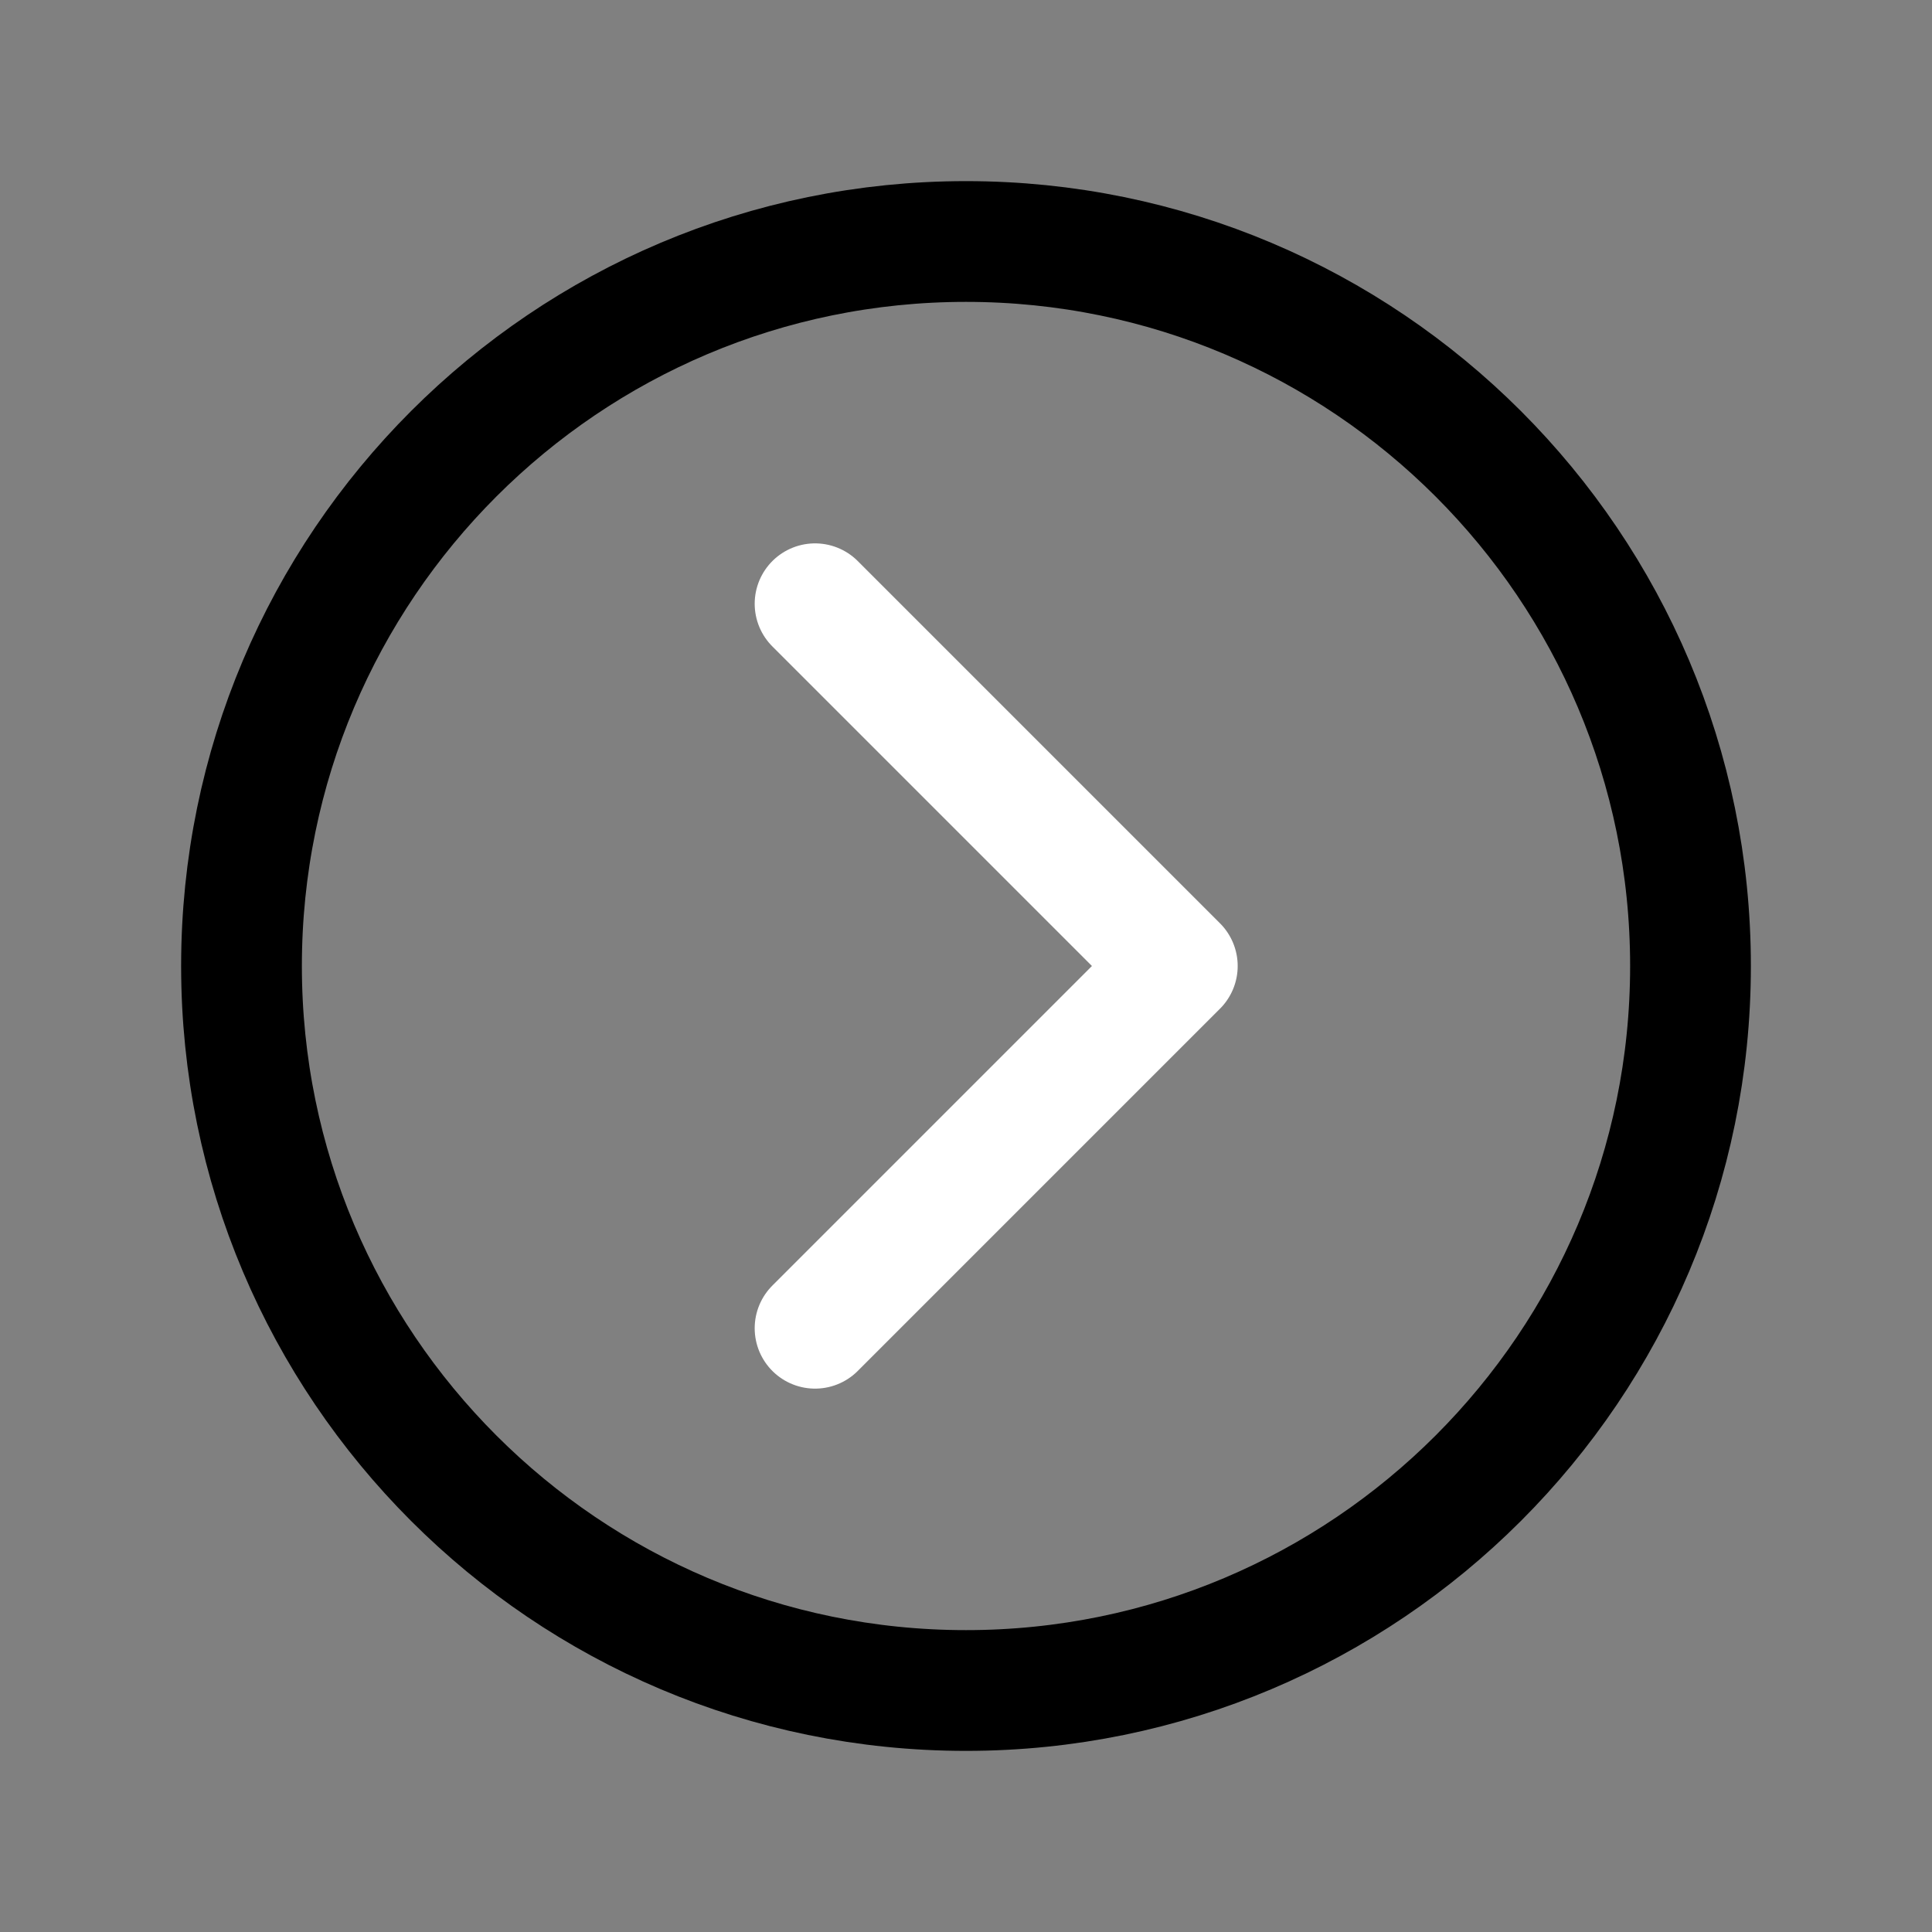
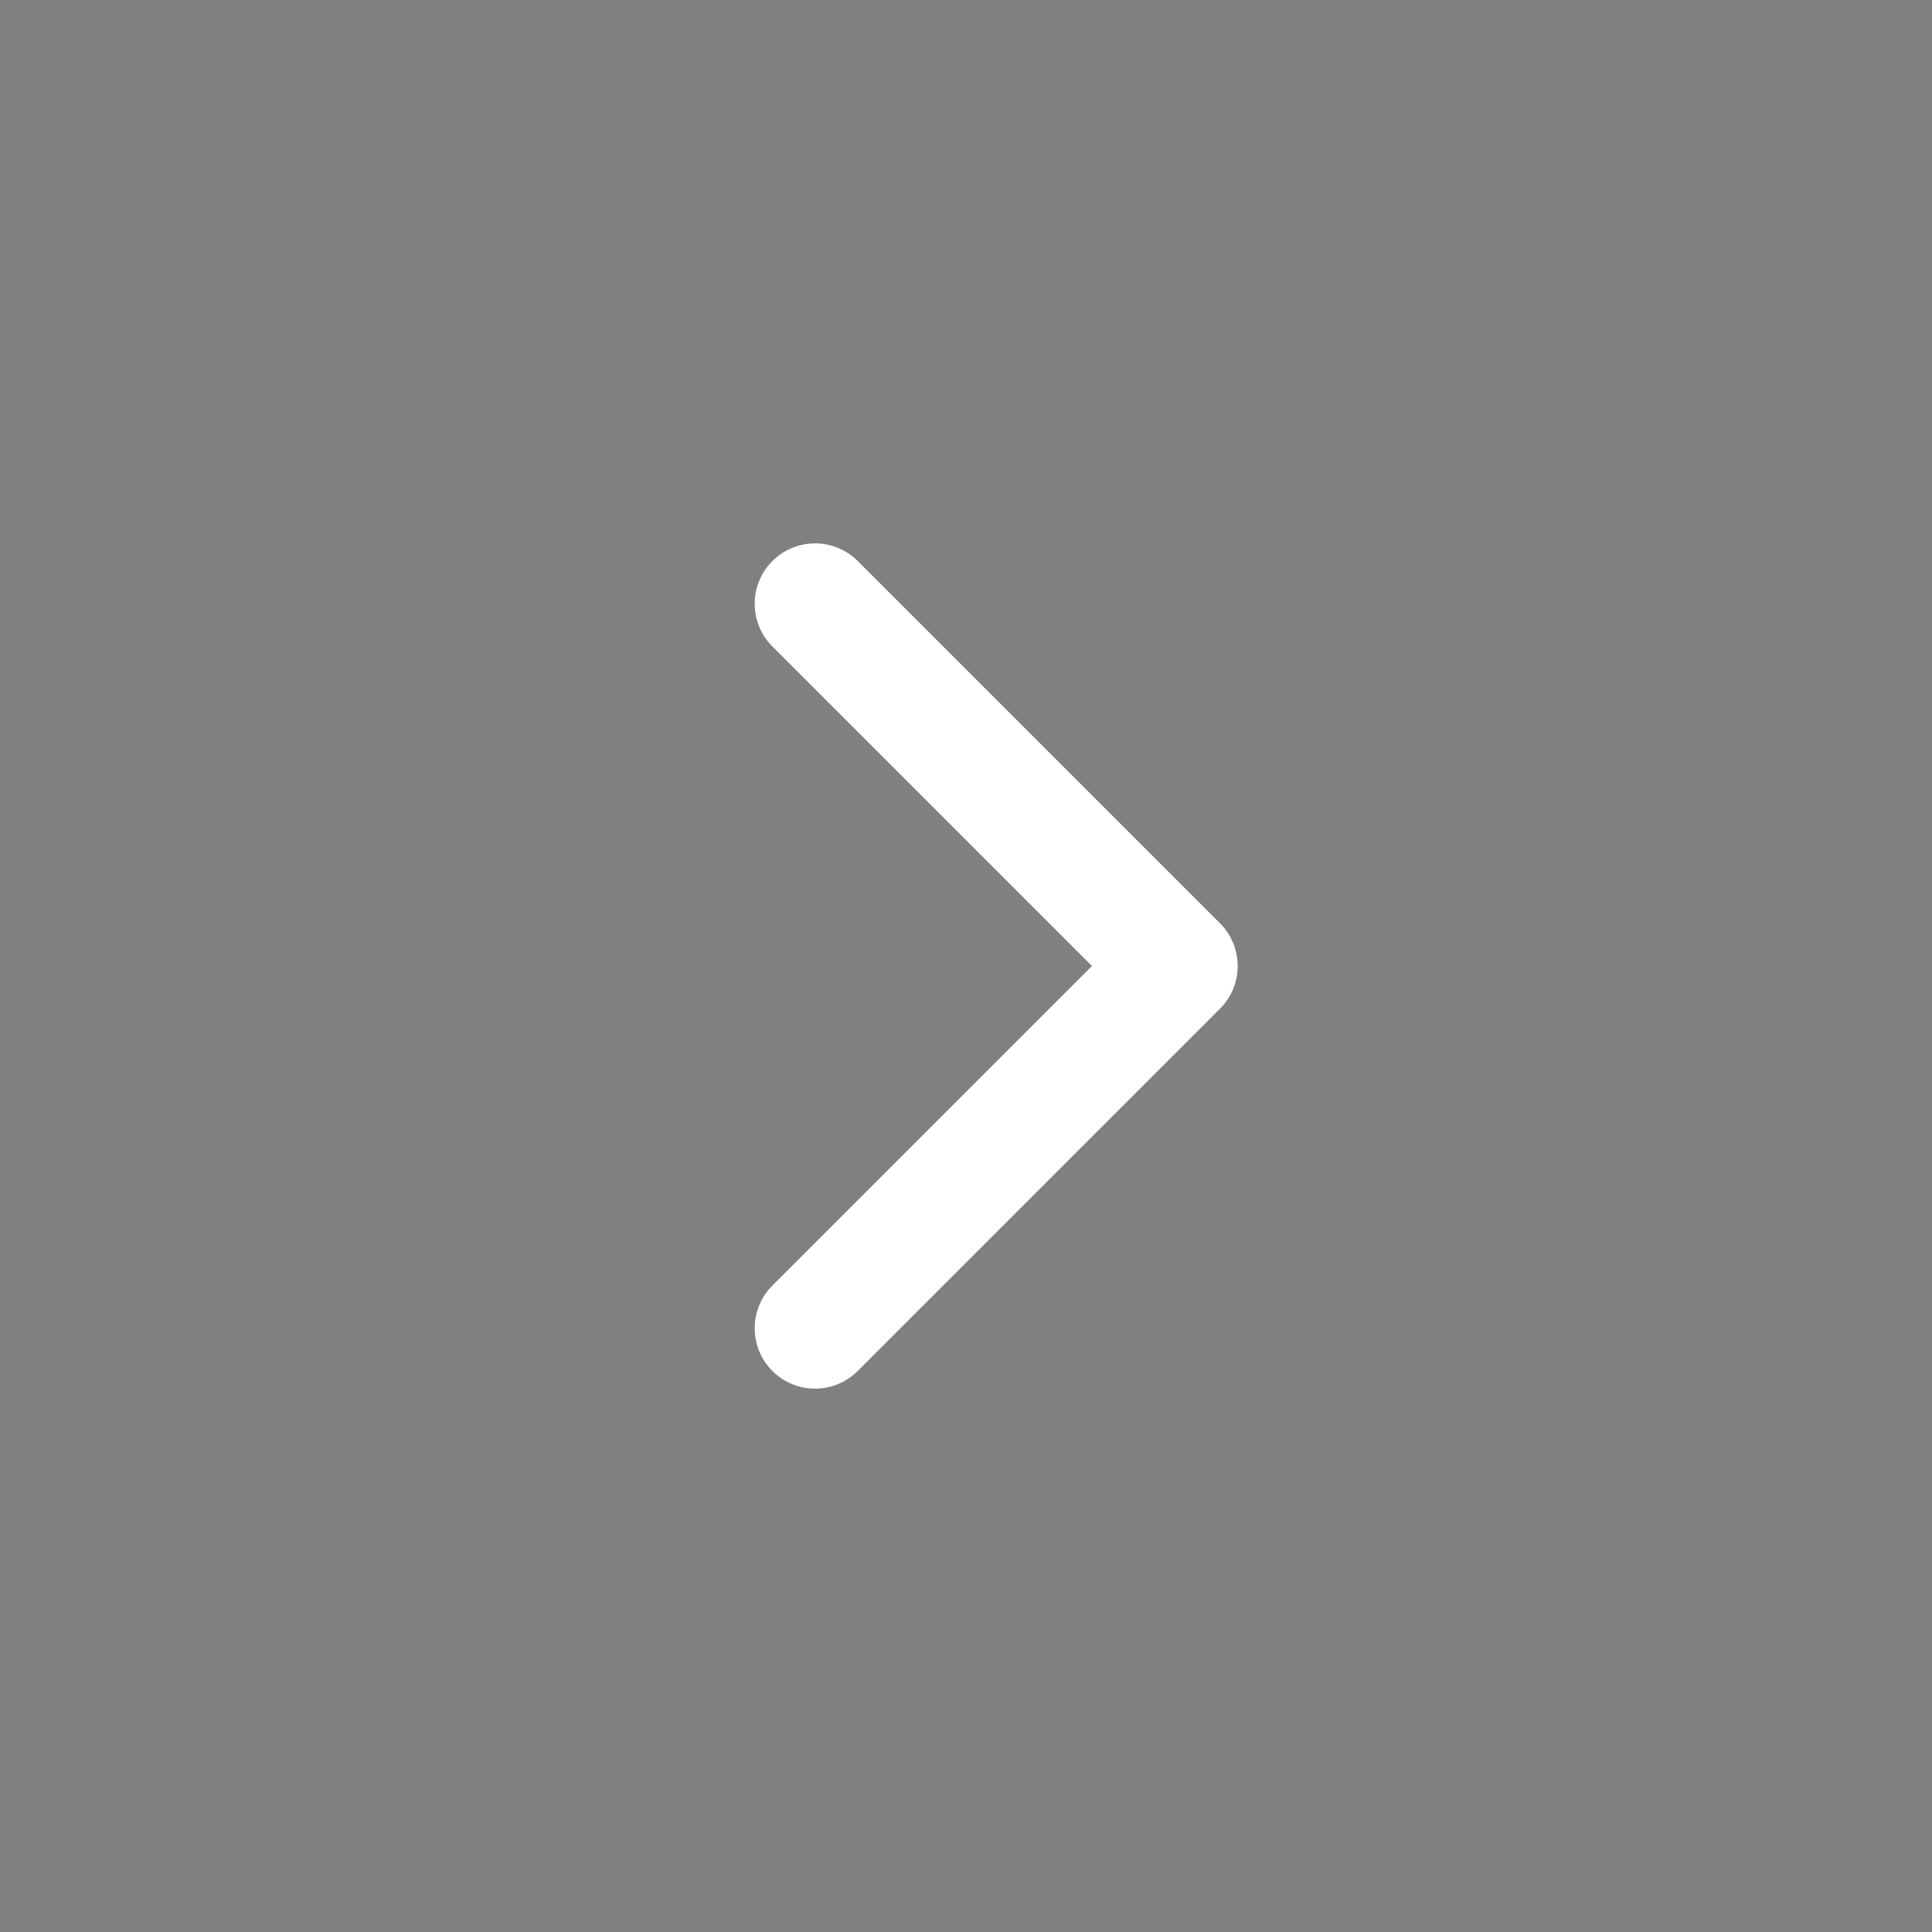
<svg xmlns="http://www.w3.org/2000/svg" class="ionicon" viewBox="0 0 512 512">
  <rect x="0" y="0" width="512" height="512" fill="#808080" stroke="none" />
  <title>Chevron Forward Circle</title>
-   <path d="M64 256c0 106 86 192 192 192s192-86 192-192S362 64 256 64 64 150 64 256z" fill="none" stroke="hsl(271, 36%, 24%)" stroke-miterlimit="10" stroke-width="32" />
  <path fill="none" stroke="white" stroke-linecap="round" stroke-linejoin="round" stroke-width="32" d="M216 352l96-96-96-96" />
</svg>